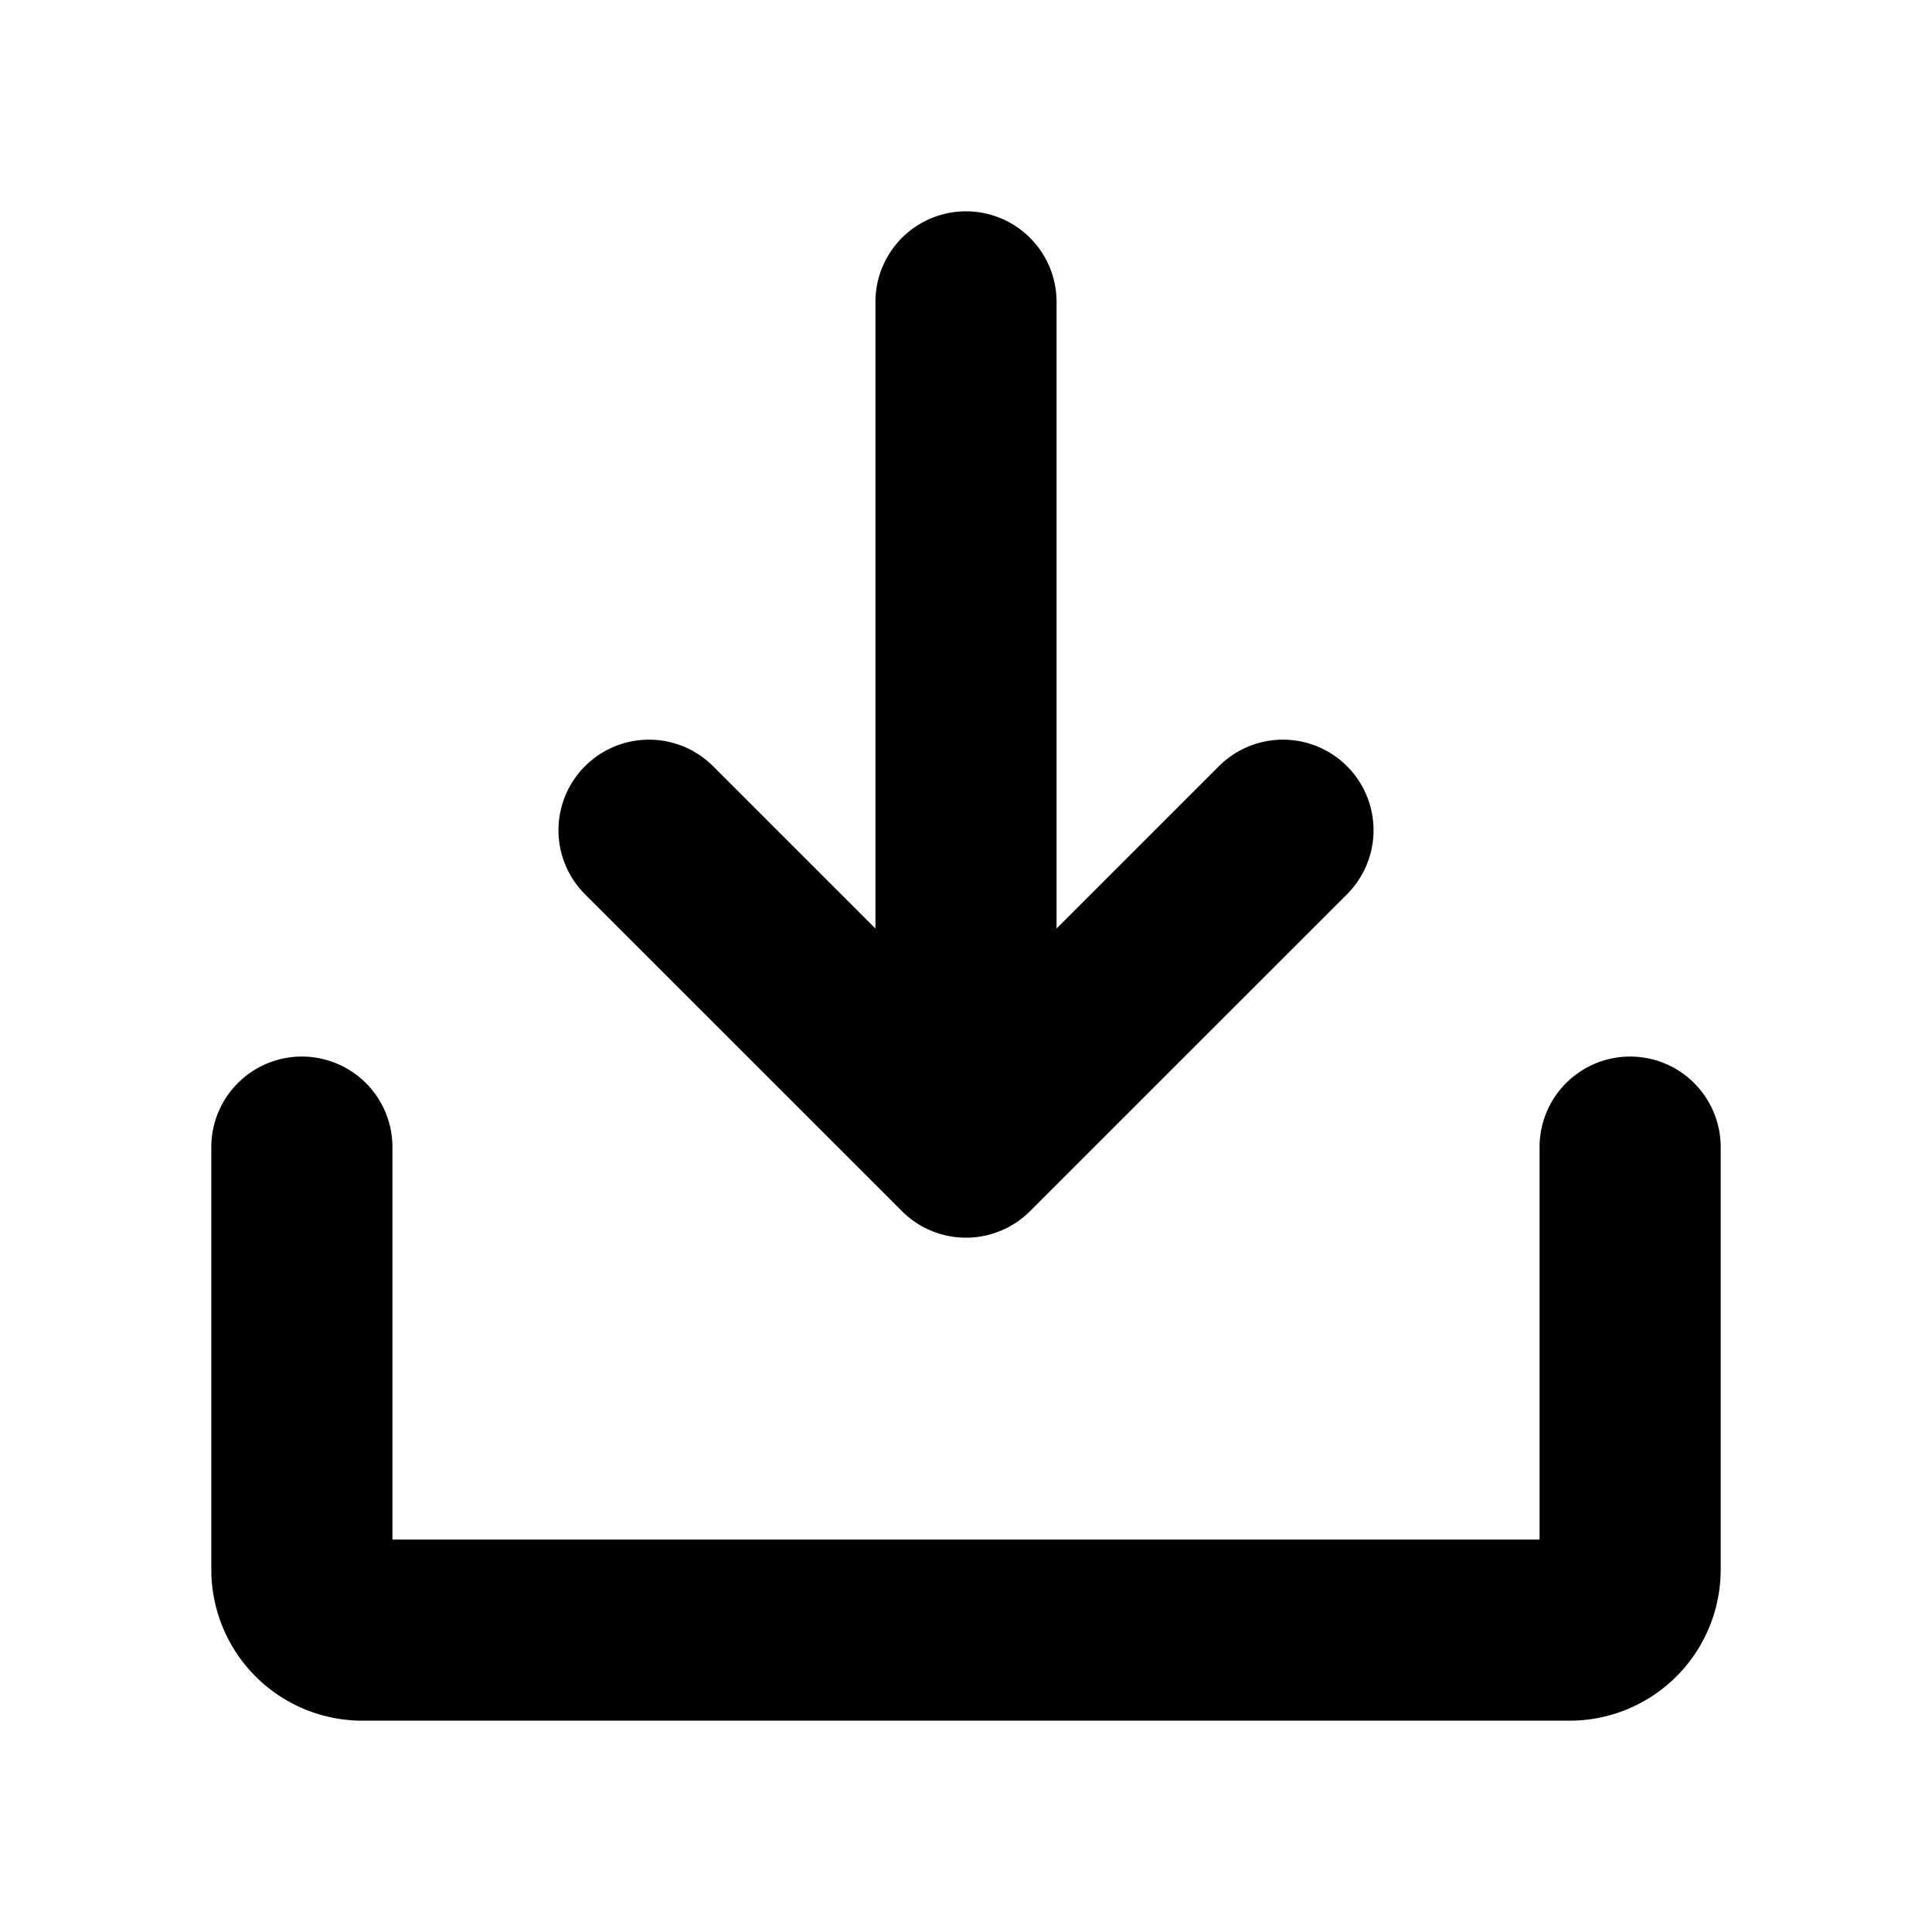
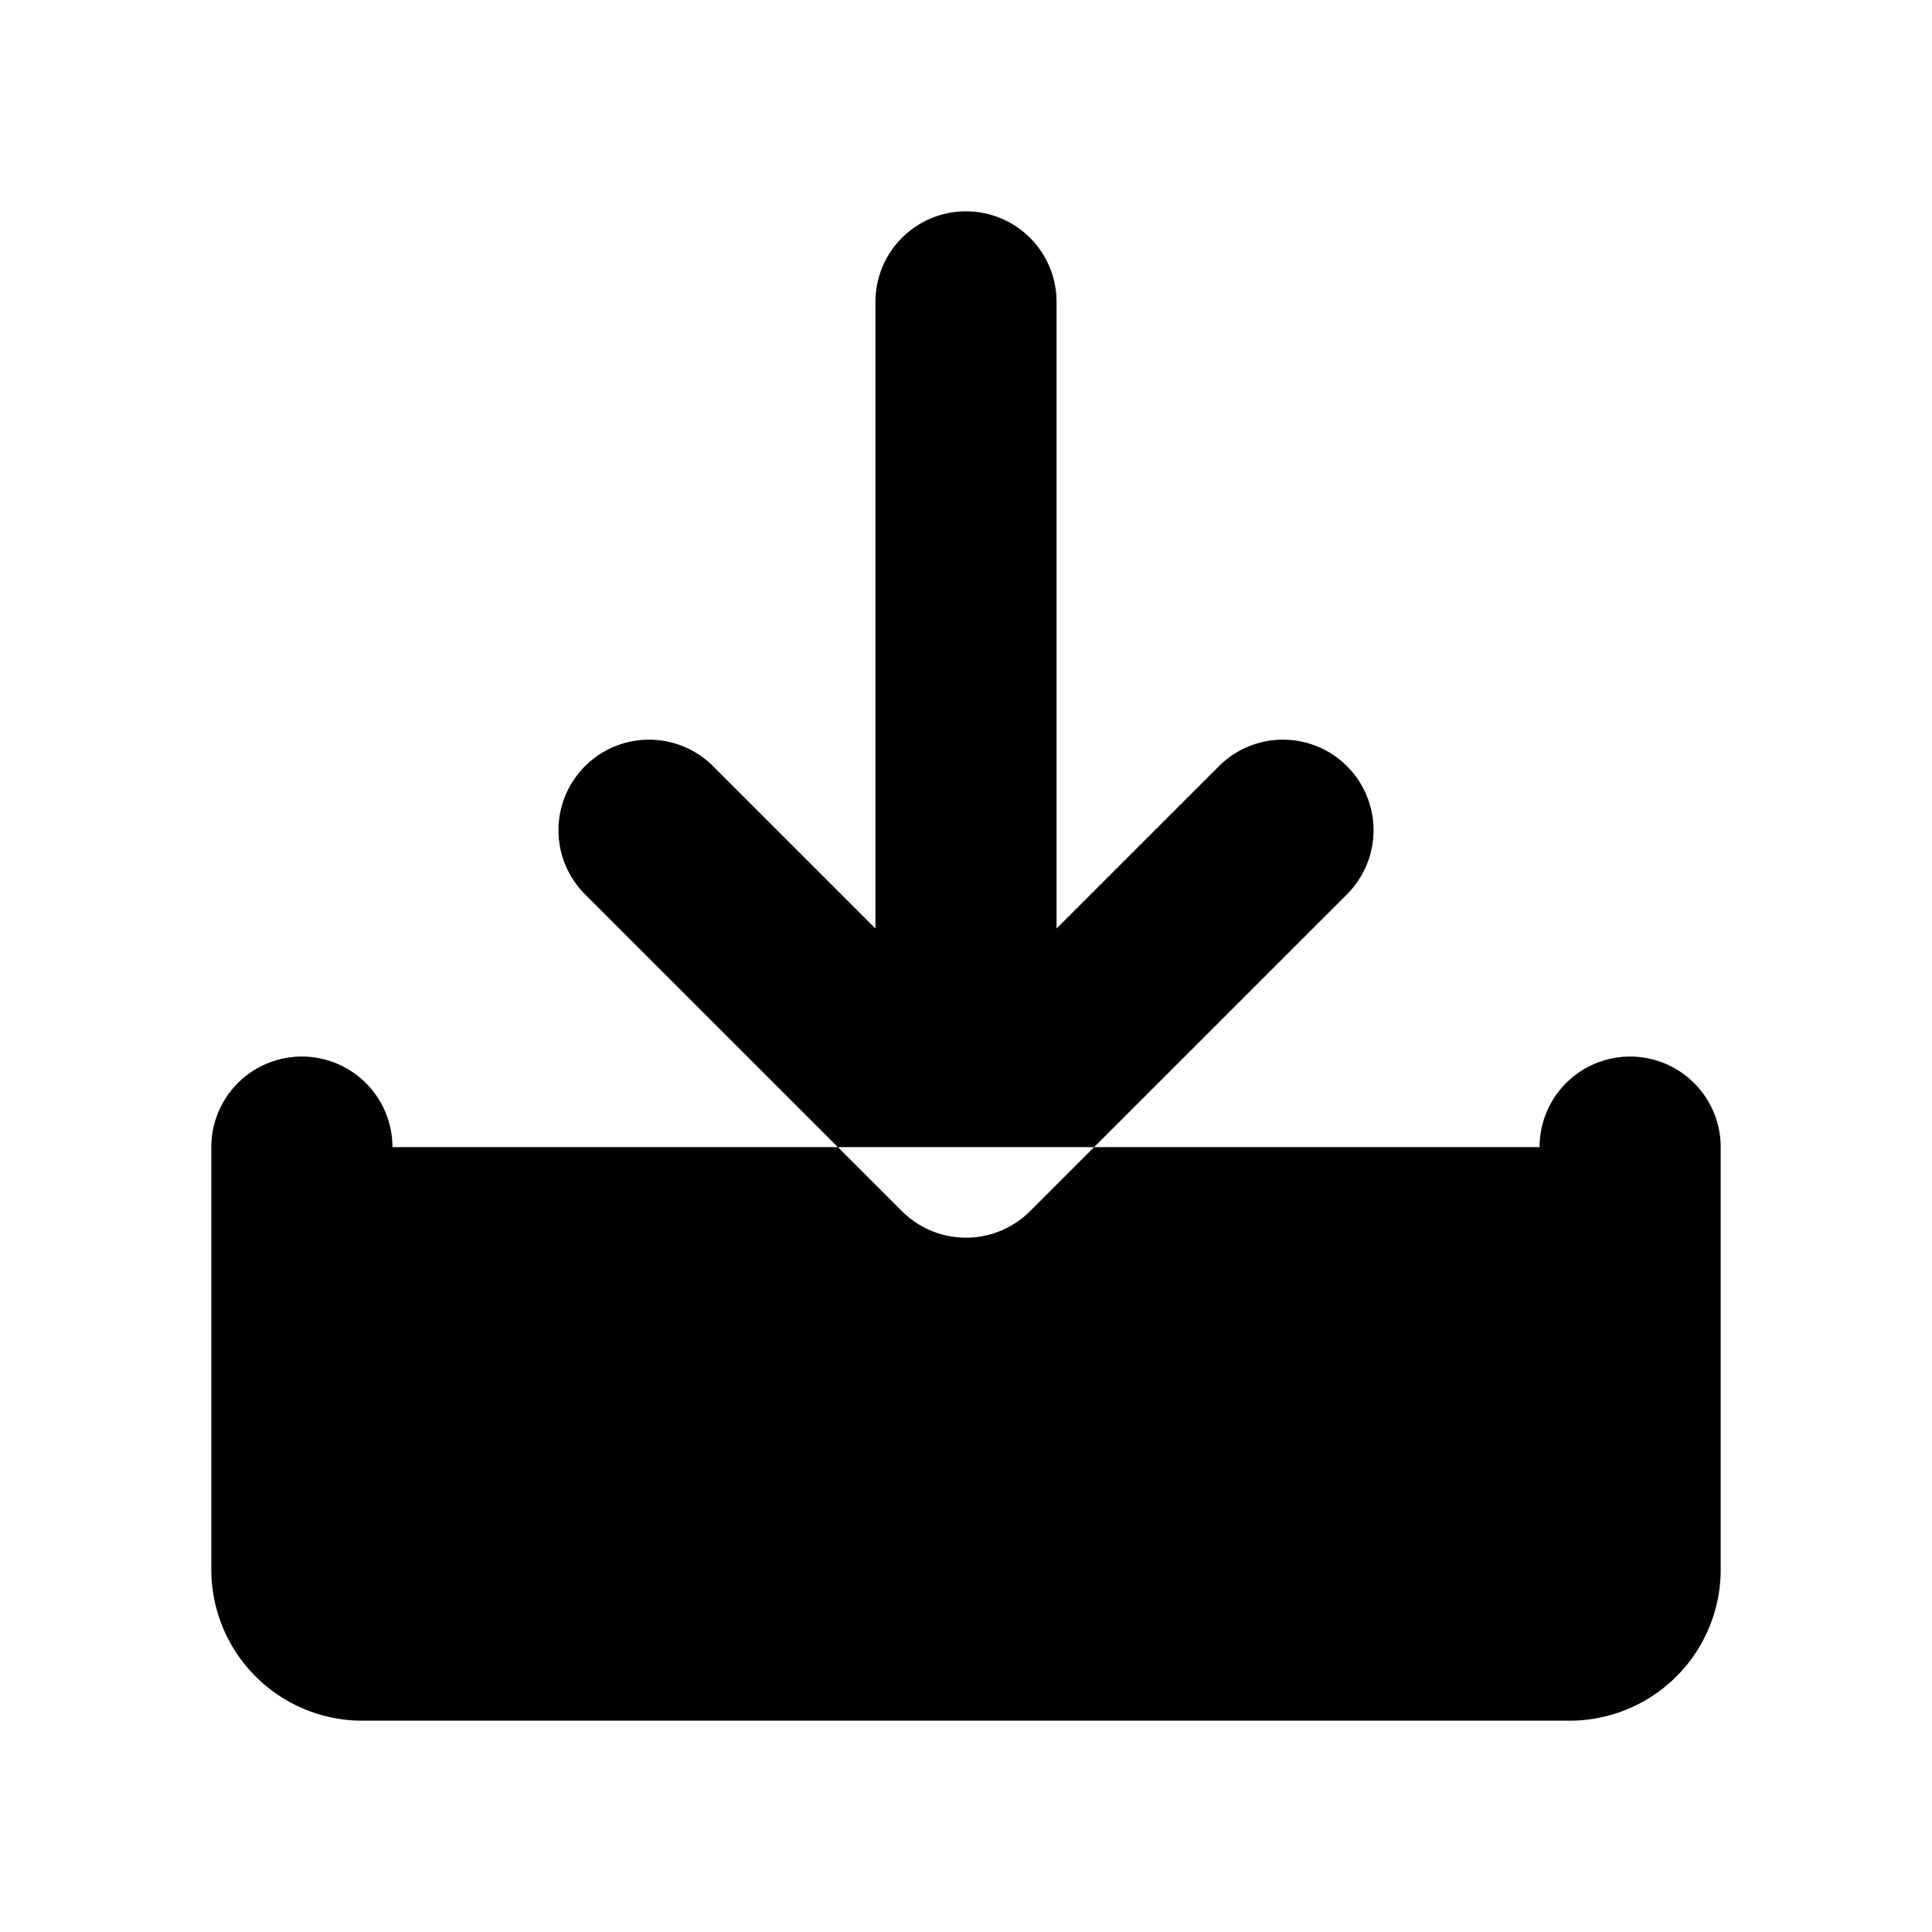
<svg xmlns="http://www.w3.org/2000/svg" fill="#000000" width="800px" height="800px" viewBox="0 0 256 256" id="Flat">
-   <path d="M77.516,118.497a12,12,0,0,1,16.969-16.973L116,123.034V40a12,12,0,0,1,24,0v83.034l21.516-21.51a12,12,0,0,1,16.969,16.973l-42,41.989a12,12,0,0,1-16.969,0ZM216,140a12,12,0,0,0-12,12v52H52V152a12,12,0,0,0-24,0v56a20.022,20.022,0,0,0,20,20H208a20.022,20.022,0,0,0,20-20V152A12,12,0,0,0,216,140Z" />
+   <path d="M77.516,118.497a12,12,0,0,1,16.969-16.973L116,123.034V40a12,12,0,0,1,24,0v83.034l21.516-21.51a12,12,0,0,1,16.969,16.973l-42,41.989a12,12,0,0,1-16.969,0ZM216,140a12,12,0,0,0-12,12H52V152a12,12,0,0,0-24,0v56a20.022,20.022,0,0,0,20,20H208a20.022,20.022,0,0,0,20-20V152A12,12,0,0,0,216,140Z" />
</svg>